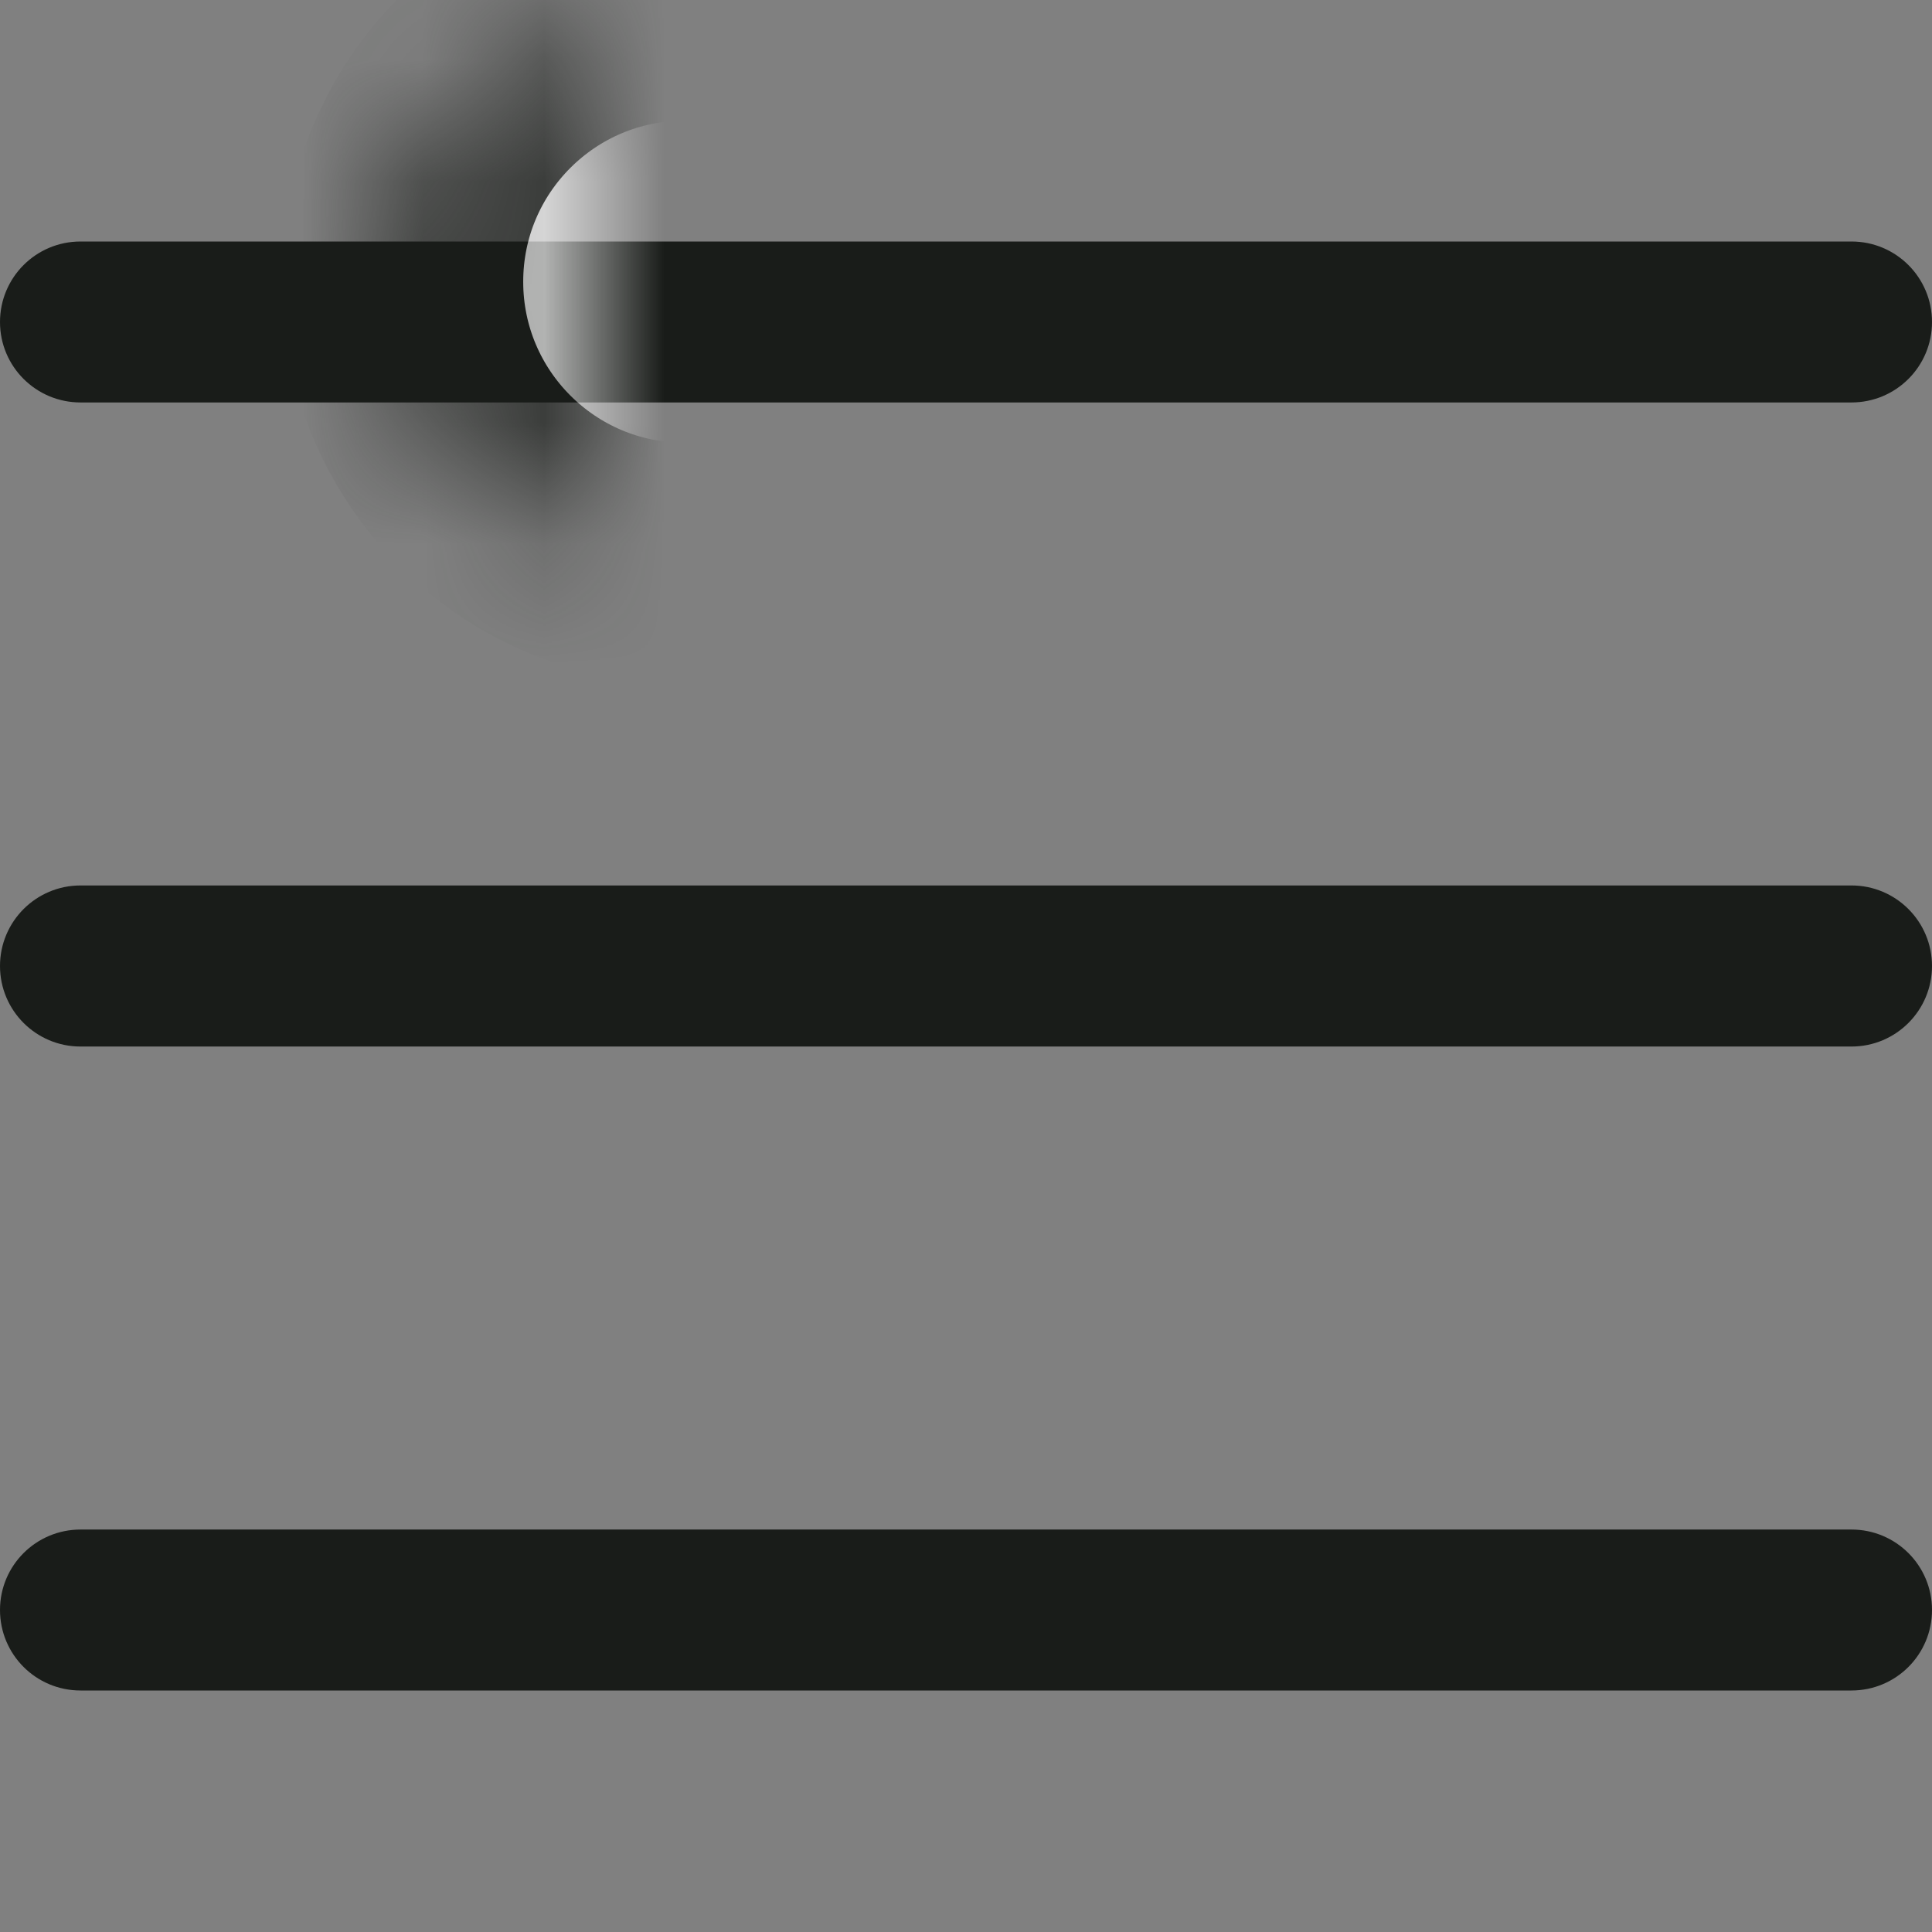
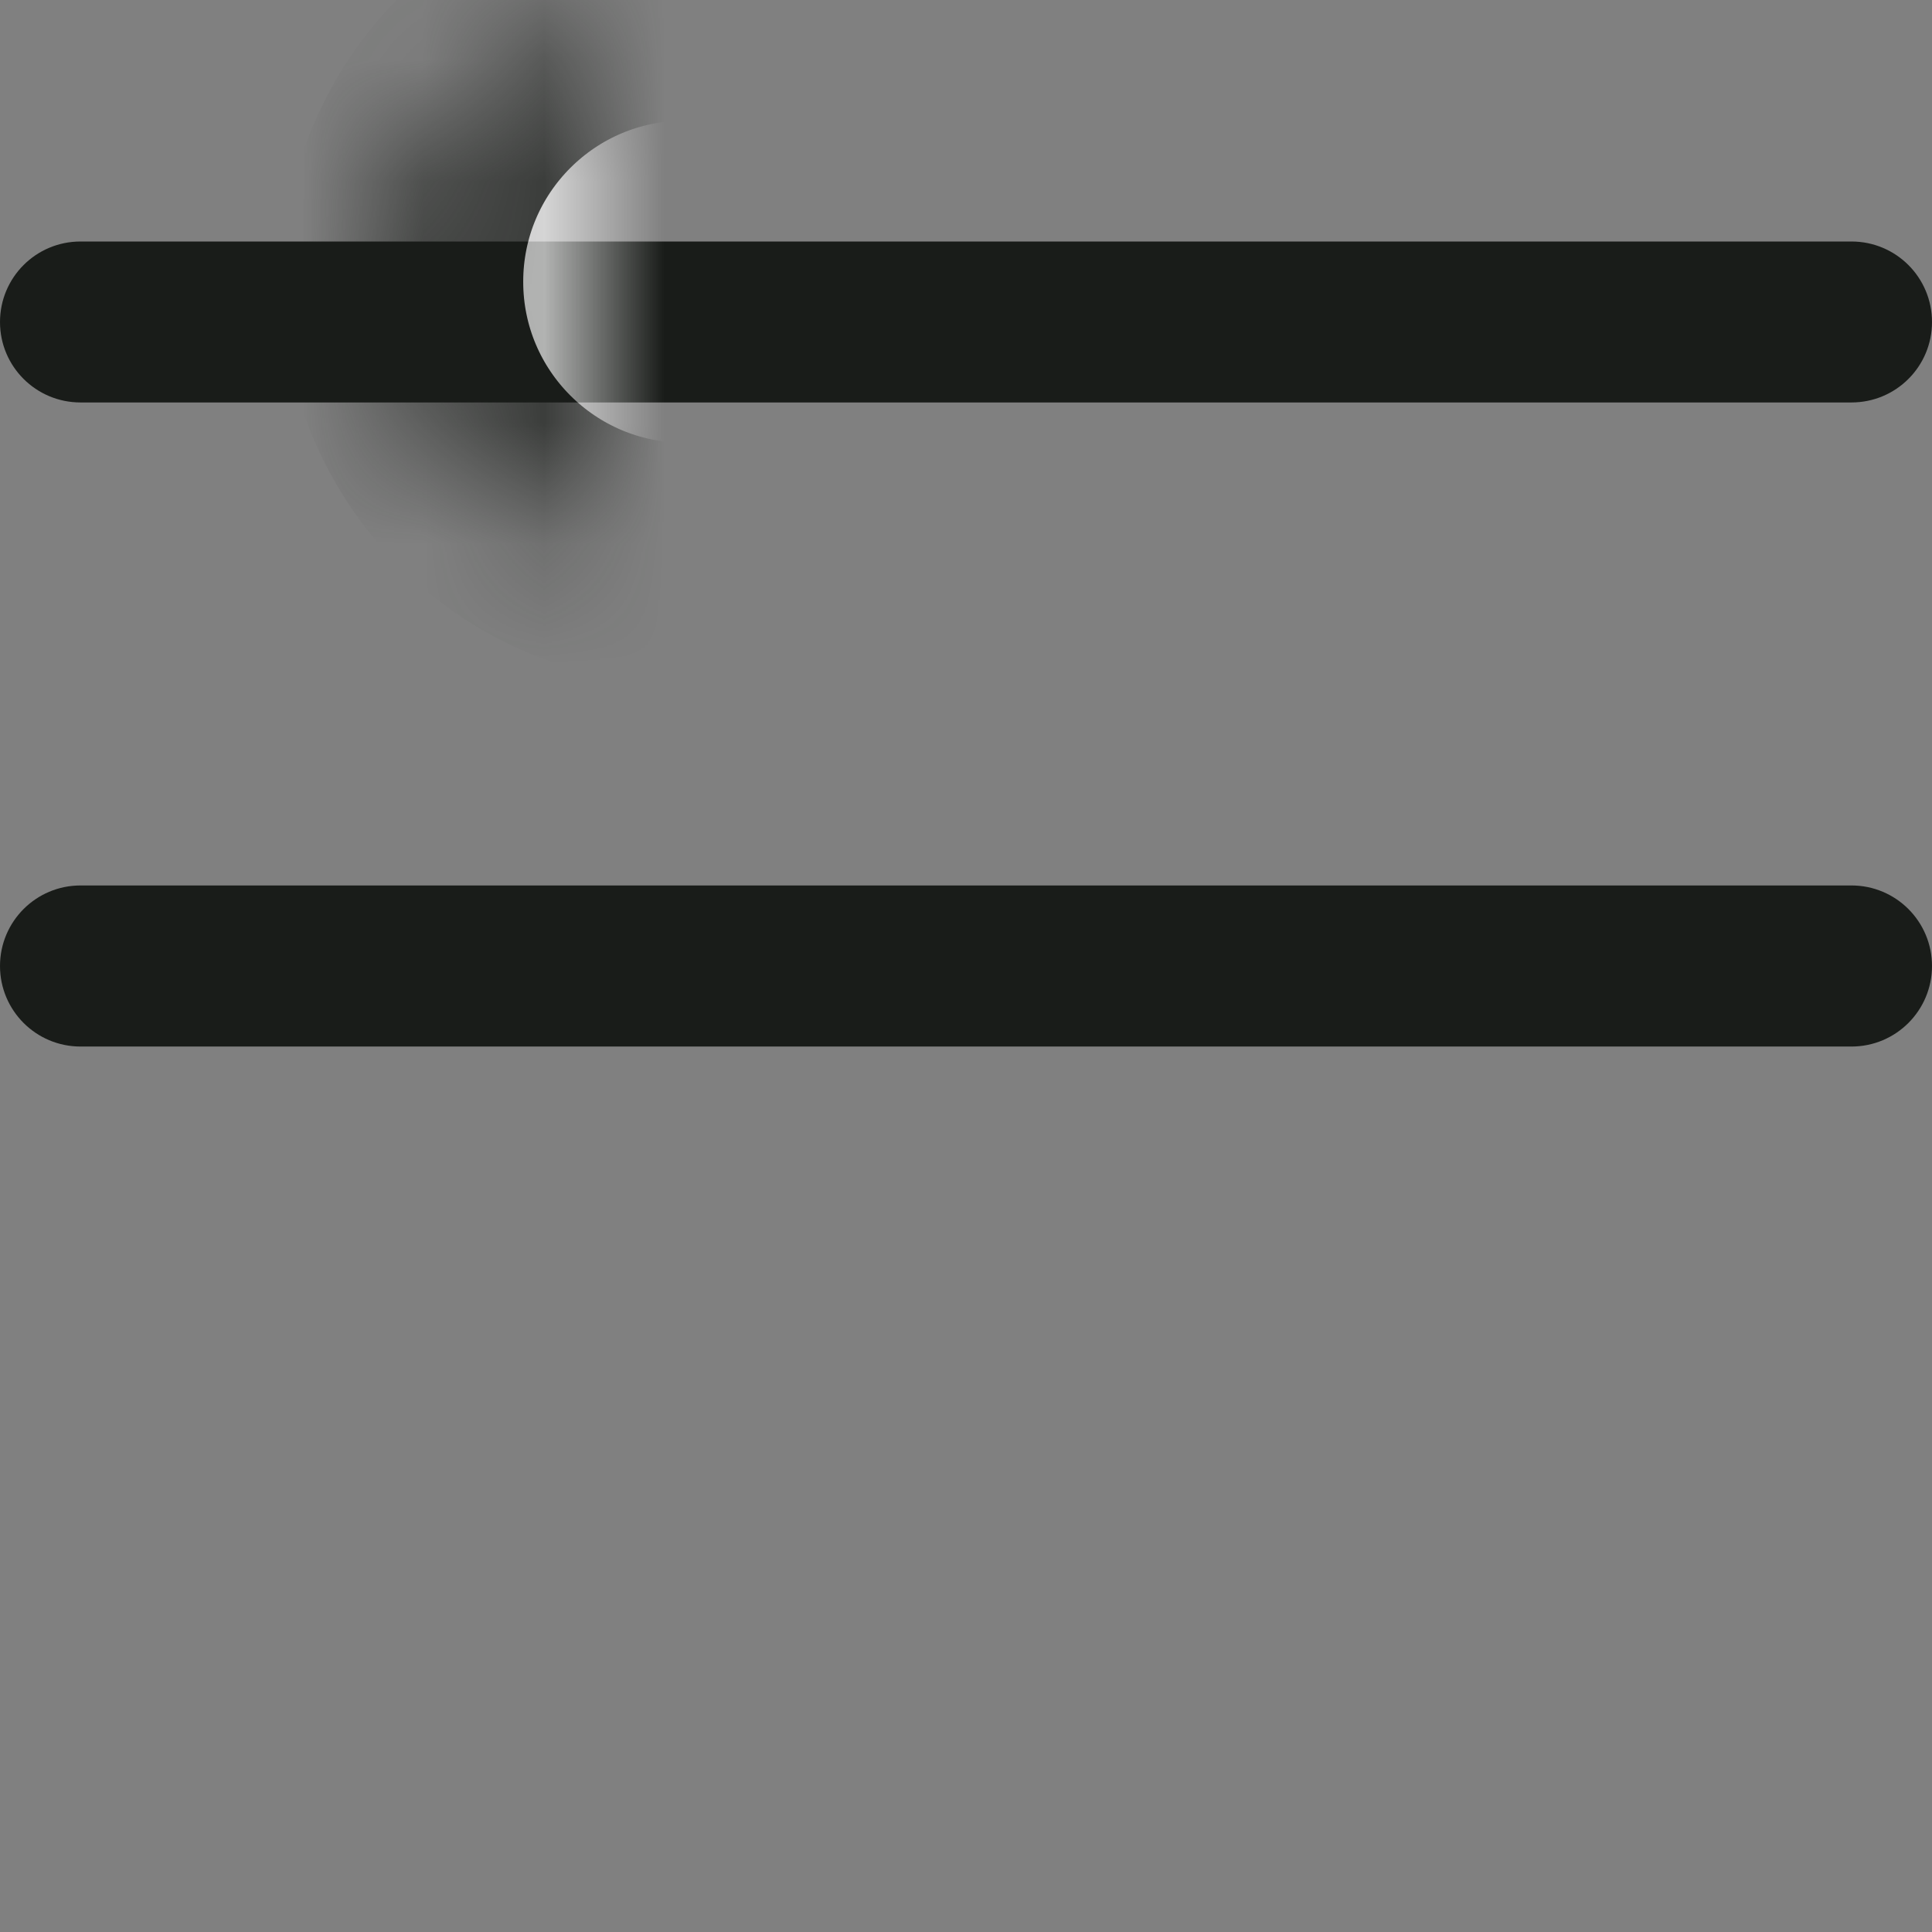
<svg xmlns="http://www.w3.org/2000/svg" xmlns:xlink="http://www.w3.org/1999/xlink" width="16px" height="16px" viewBox="0 0 16 16" version="1.1">
  <rect x="0" y="0" width="16" height="16" fill="#808080" stroke="none" />
  <title>7E2C9ABE-1E63-4AE2-827A-EE47AE818A8A</title>
  <defs>
    <circle id="path-1" cx="11.666" cy="7.667" r="2.333" />
    <mask id="mask-2" maskContentUnits="userSpaceOnUse" maskUnits="objectBoundingBox" x="0" y="0" width="4.667" height="4.667" fill="white">
      <use xlink:href="#path-1" />
    </mask>
    <circle id="path-3" cx="5.666" cy="2.333" r="2.333" />
    <mask id="mask-4" maskContentUnits="userSpaceOnUse" maskUnits="objectBoundingBox" x="0" y="0" width="4.667" height="4.667" fill="white">
      <use xlink:href="#path-3" />
    </mask>
    <ellipse id="path-5" cx="4.333" cy="13" rx="2.333" ry="2.333" />
    <mask id="mask-6" maskContentUnits="userSpaceOnUse" maskUnits="objectBoundingBox" x="0" y="0" width="4.667" height="4.667" fill="white">
      <use xlink:href="#path-5" />
    </mask>
  </defs>
  <g id="Components" stroke="none" stroke-width="1" fill="none" fill-rule="evenodd">
    <g id="Icons" transform="translate(-52, -301)">
      <g id="filter" transform="translate(52, 301)">
        <path d="M0.667,2 L15.333,2 C15.702,2 16,2.298 16,2.667 C16,3.035 15.702,3.333 15.333,3.333 L0.667,3.333 C0.298,3.333 4.50902501e-17,3.035 0,2.667 C-4.50902501e-17,2.298 0.298,2 0.667,2 Z" id="Rectangle-613" fill="#191C19" />
        <path d="M0.667,7.333 L15.333,7.333 C15.702,7.333 16,7.632 16,8 C16,8.368 15.702,8.667 15.333,8.667 L0.667,8.667 C0.298,8.667 4.50902501e-17,8.368 0,8 C-4.50902501e-17,7.632 0.298,7.333 0.667,7.333 Z" id="Rectangle-614" fill="#191C19" />
-         <path d="M0.667,12.667 L15.333,12.667 C15.702,12.667 16,12.965 16,13.333 C16,13.702 15.702,14 15.333,14 L0.667,14 C0.298,14 4.50902501e-17,13.702 0,13.333 C-4.50902501e-17,12.965 0.298,12.667 0.667,12.667 Z" id="Rectangle-615" fill="#191C19" />
        <use id="Ellipse-15" stroke="#191C19" mask="url(#mask-2)" stroke-width="2" fill="#FFFFFF" stroke-dasharray="0,0" xlink:href="#path-1" />
        <use id="Ellipse-14" stroke="#191C19" mask="url(#mask-4)" stroke-width="2" fill="#FFFFFF" stroke-dasharray="0,0" xlink:href="#path-3" />
        <use id="Ellipse-16" stroke="#191C19" mask="url(#mask-6)" stroke-width="2" fill="#FFFFFF" stroke-dasharray="0,0" xlink:href="#path-5" />
      </g>
    </g>
  </g>
</svg>